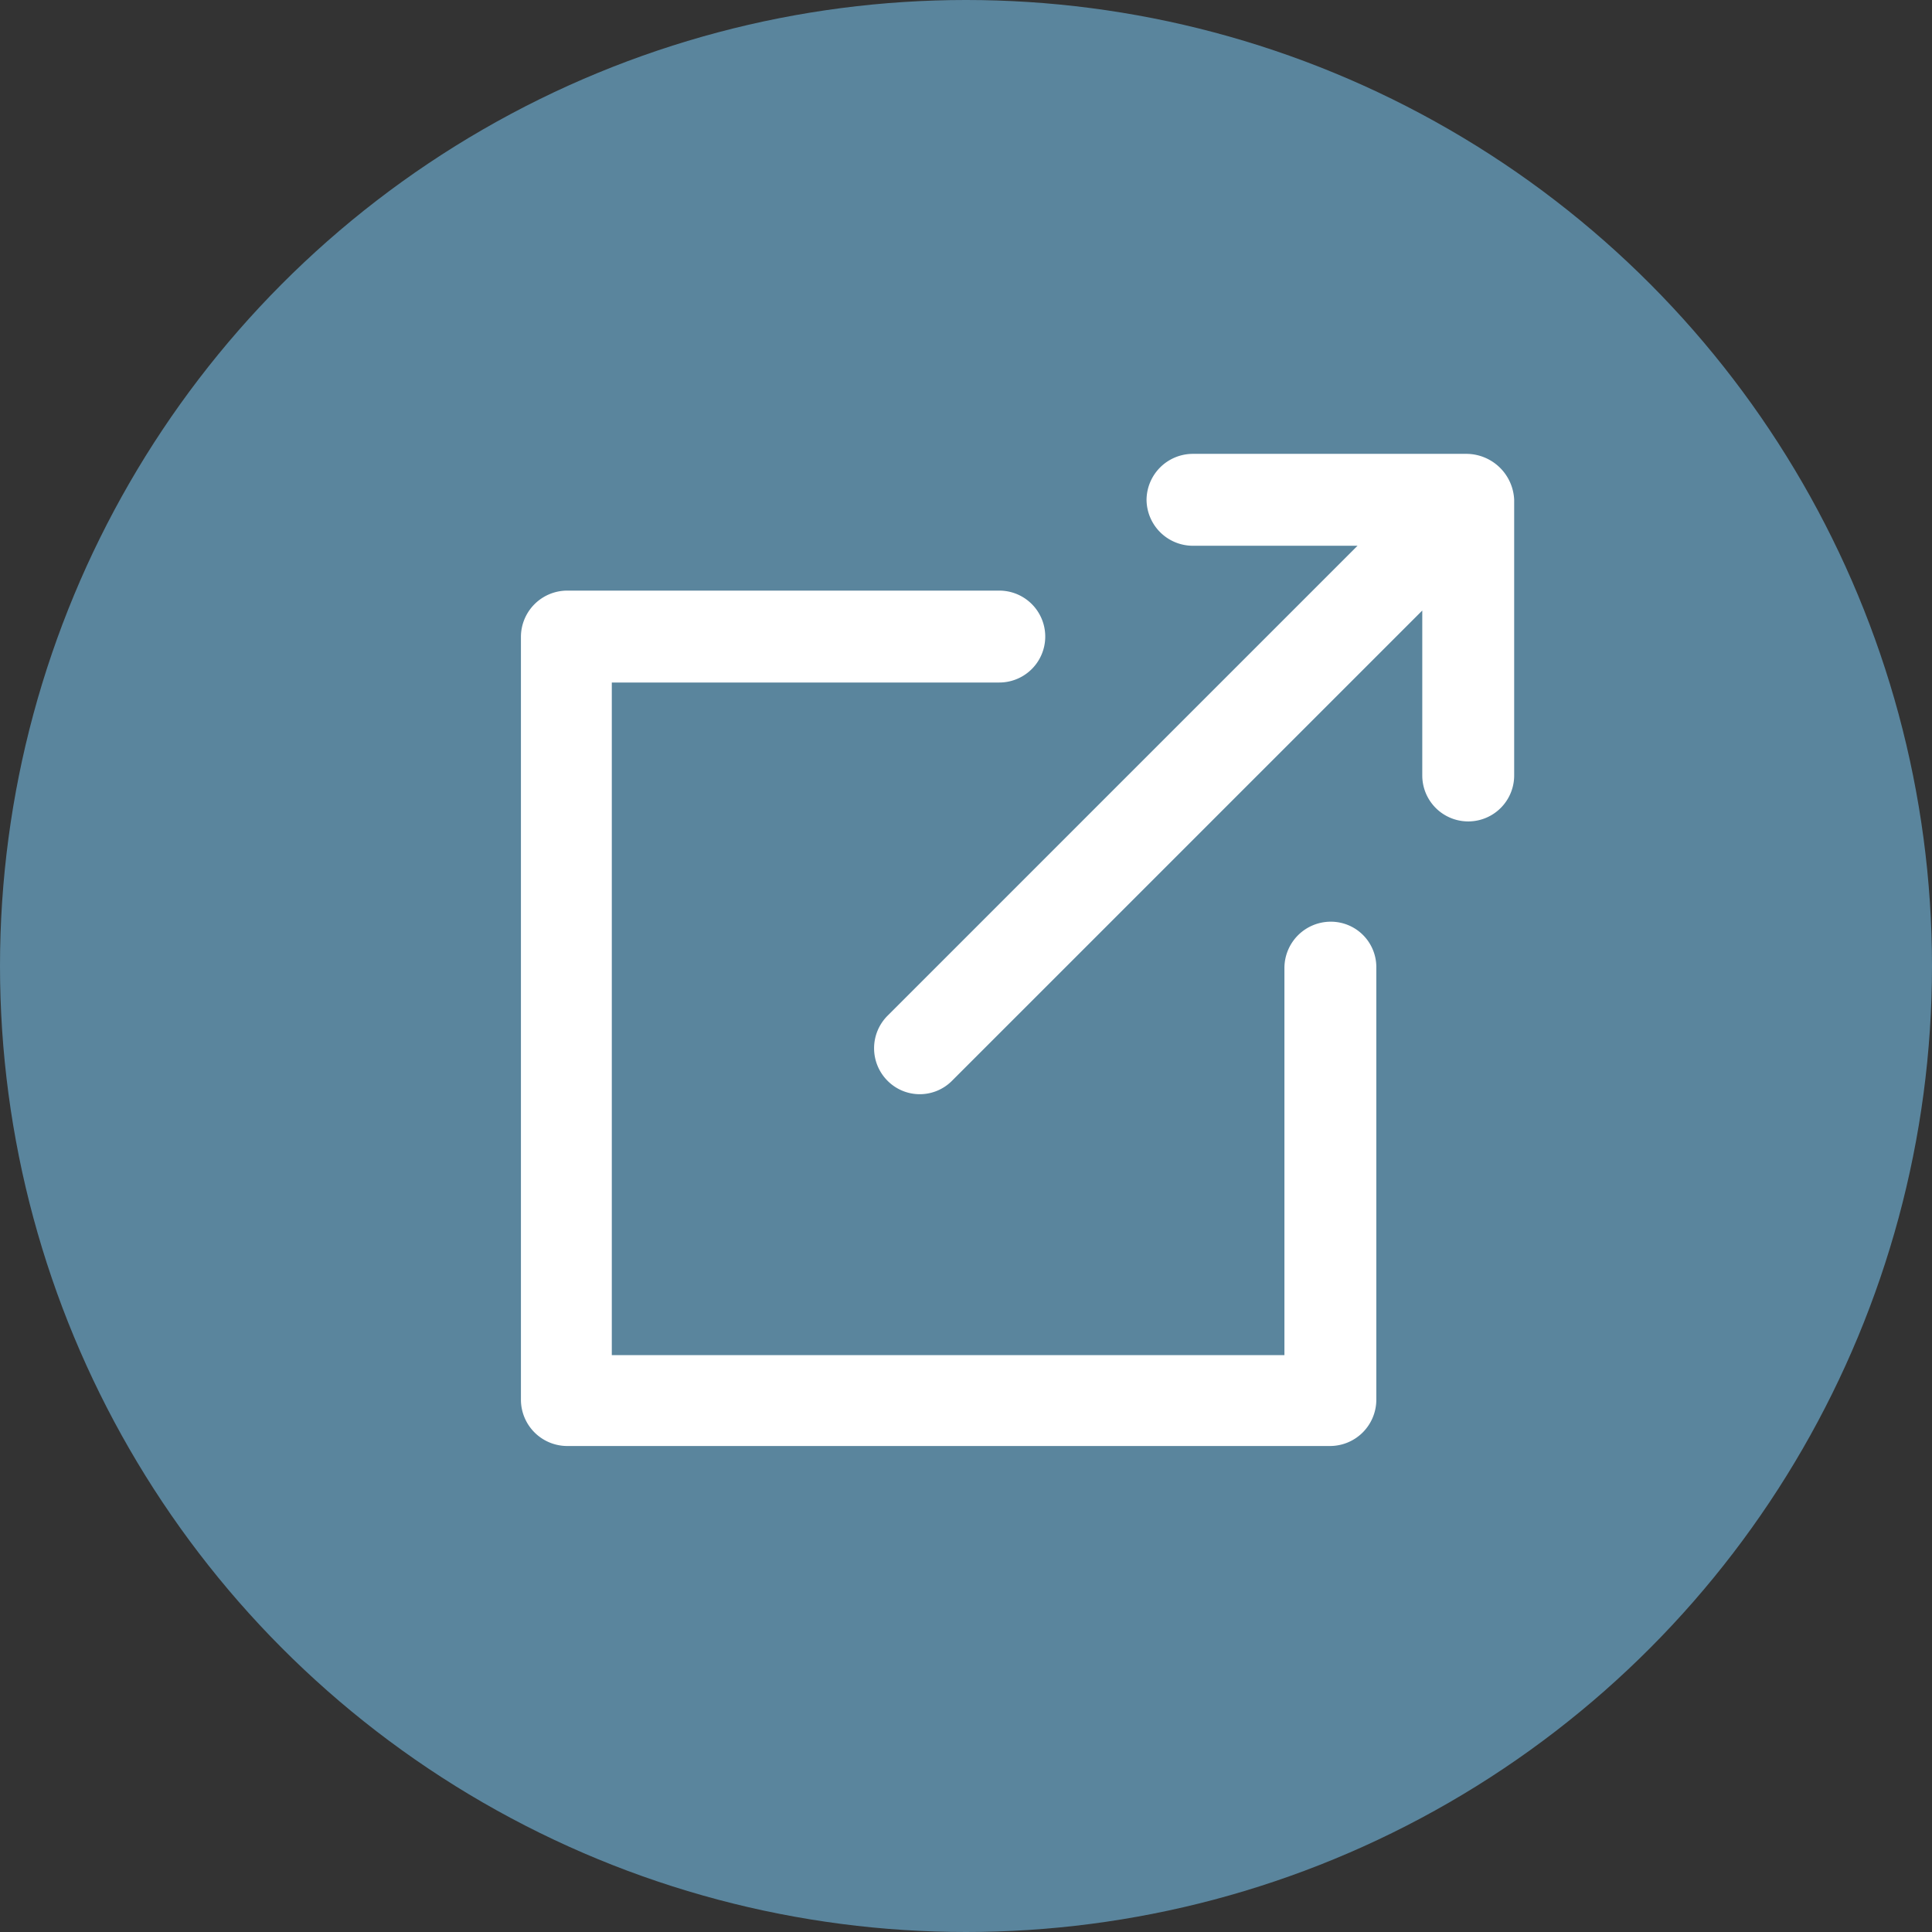
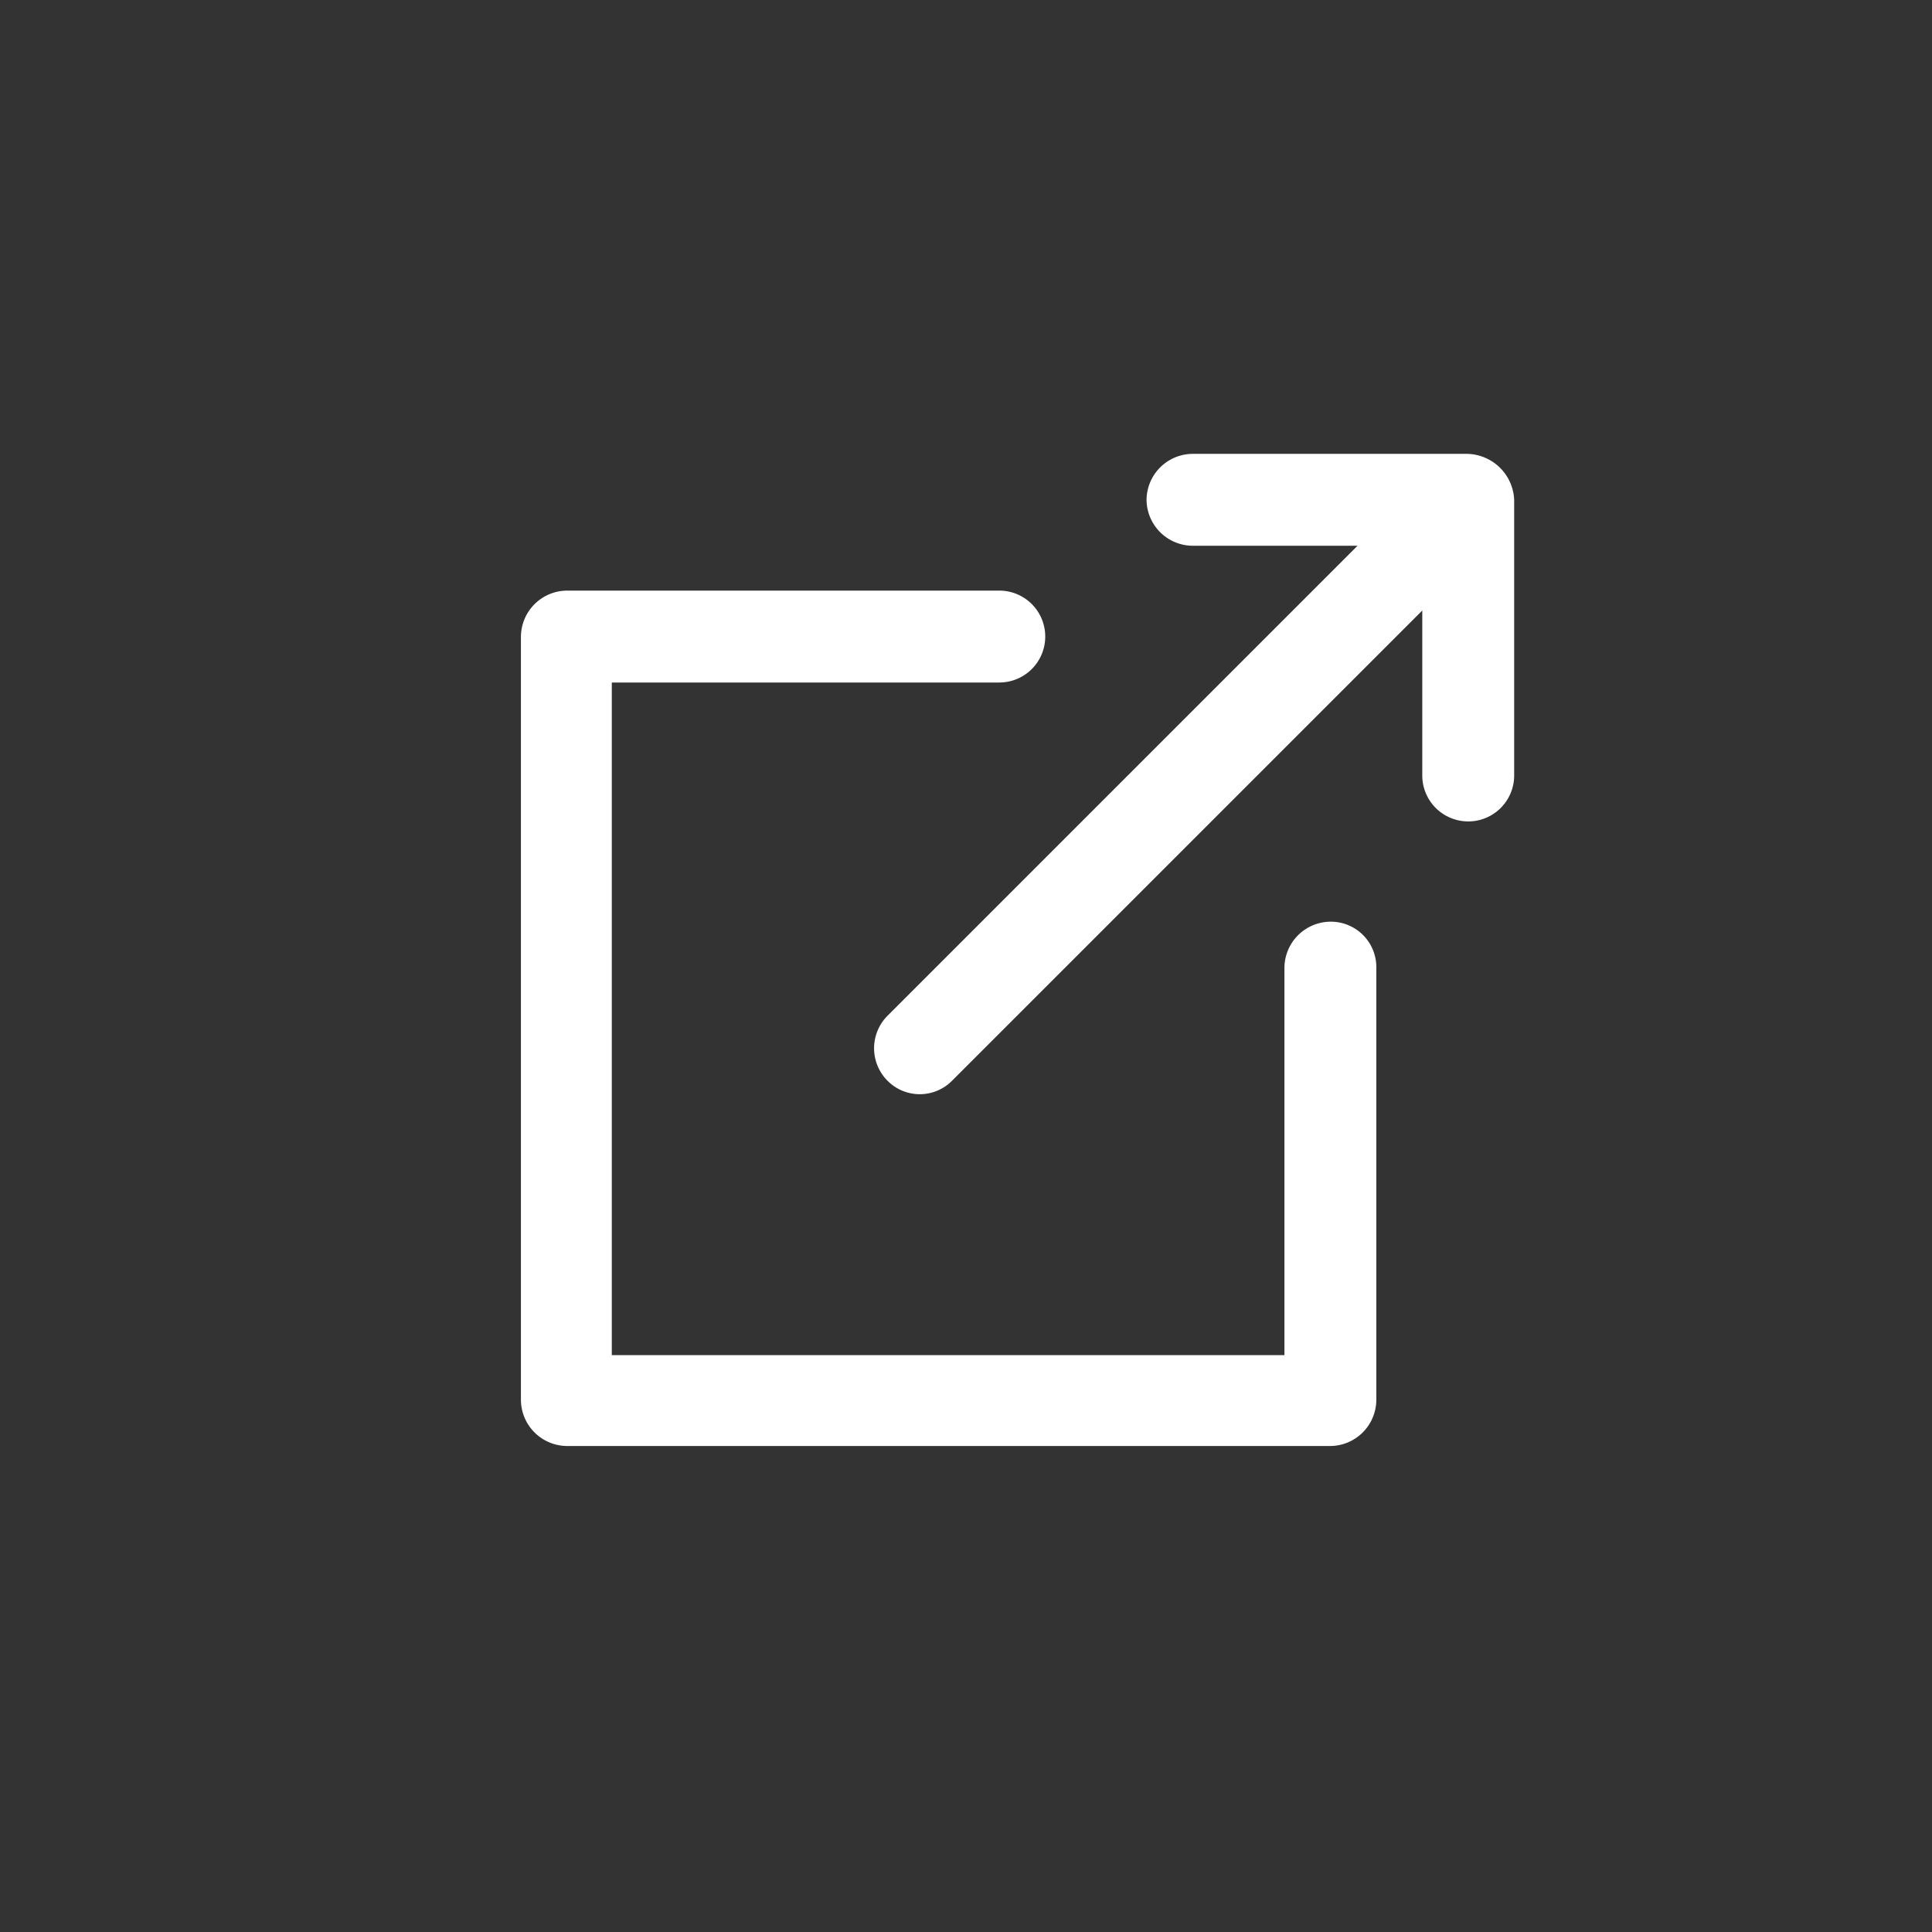
<svg xmlns="http://www.w3.org/2000/svg" width="60" height="60" viewBox="0 0 60 60">
  <rect x="0" y="0" width="60" height="60" fill="#333333" stroke="none" />
  <defs>
    <style>
      .cls-1 {
        fill: none;
      }

      .cls-2 {
        fill: #5a859d;
      }

      .cls-3 {
        clip-path: url(#clip-path);
      }

      .cls-4 {
        fill: #fff;
      }
    </style>
    <clipPath id="clip-path">
      <rect id="Rettangolo_265" data-name="Rettangolo 265" class="cls-1" width="30.847" height="30.814" />
    </clipPath>
  </defs>
  <g id="Raggruppa_538" data-name="Raggruppa 538" transform="translate(-1305 -6241.908)">
    <g id="ic_link_esterno" data-name="ic link esterno" transform="translate(1304.802 6241.908)">
-       <circle id="Ellisse_6" data-name="Ellisse 6" class="cls-2" cx="30" cy="30" r="30" transform="translate(0.198)" />
-     </g>
+       </g>
    <g id="Raggruppa_390" data-name="Raggruppa 390" transform="translate(1321.178 6256.003)">
      <g id="Raggruppa_389" data-name="Raggruppa 389" class="cls-3" transform="translate(0 -0.002)">
        <path id="Tracciato_351" data-name="Tracciato 351" class="cls-4" d="M25.138,167.48a1.44,1.44,0,0,0-1.427,1.427v12.034H2.822V160.052H14.856a1.427,1.427,0,0,0,0-2.854H1.427A1.44,1.44,0,0,0,0,158.625v23.711a1.44,1.44,0,0,0,1.427,1.427H25.138a1.44,1.44,0,0,0,1.427-1.427V168.875a1.412,1.412,0,0,0-1.427-1.395Z" transform="translate(0 -152.949)" />
        <path id="Tracciato_352" data-name="Tracciato 352" class="cls-4" d="M424.319,0h-8.531a1.44,1.44,0,0,0-1.427,1.427,1.44,1.44,0,0,0,1.427,1.427h5.125l-14.6,14.6a1.429,1.429,0,0,0,0,2.011,1.41,1.41,0,0,0,2.011,0l14.6-14.6V9.988a1.427,1.427,0,1,0,2.854,0V1.425A1.491,1.491,0,0,0,424.319,0Z" transform="translate(-394.932 0.002)" />
      </g>
    </g>
  </g>
</svg>